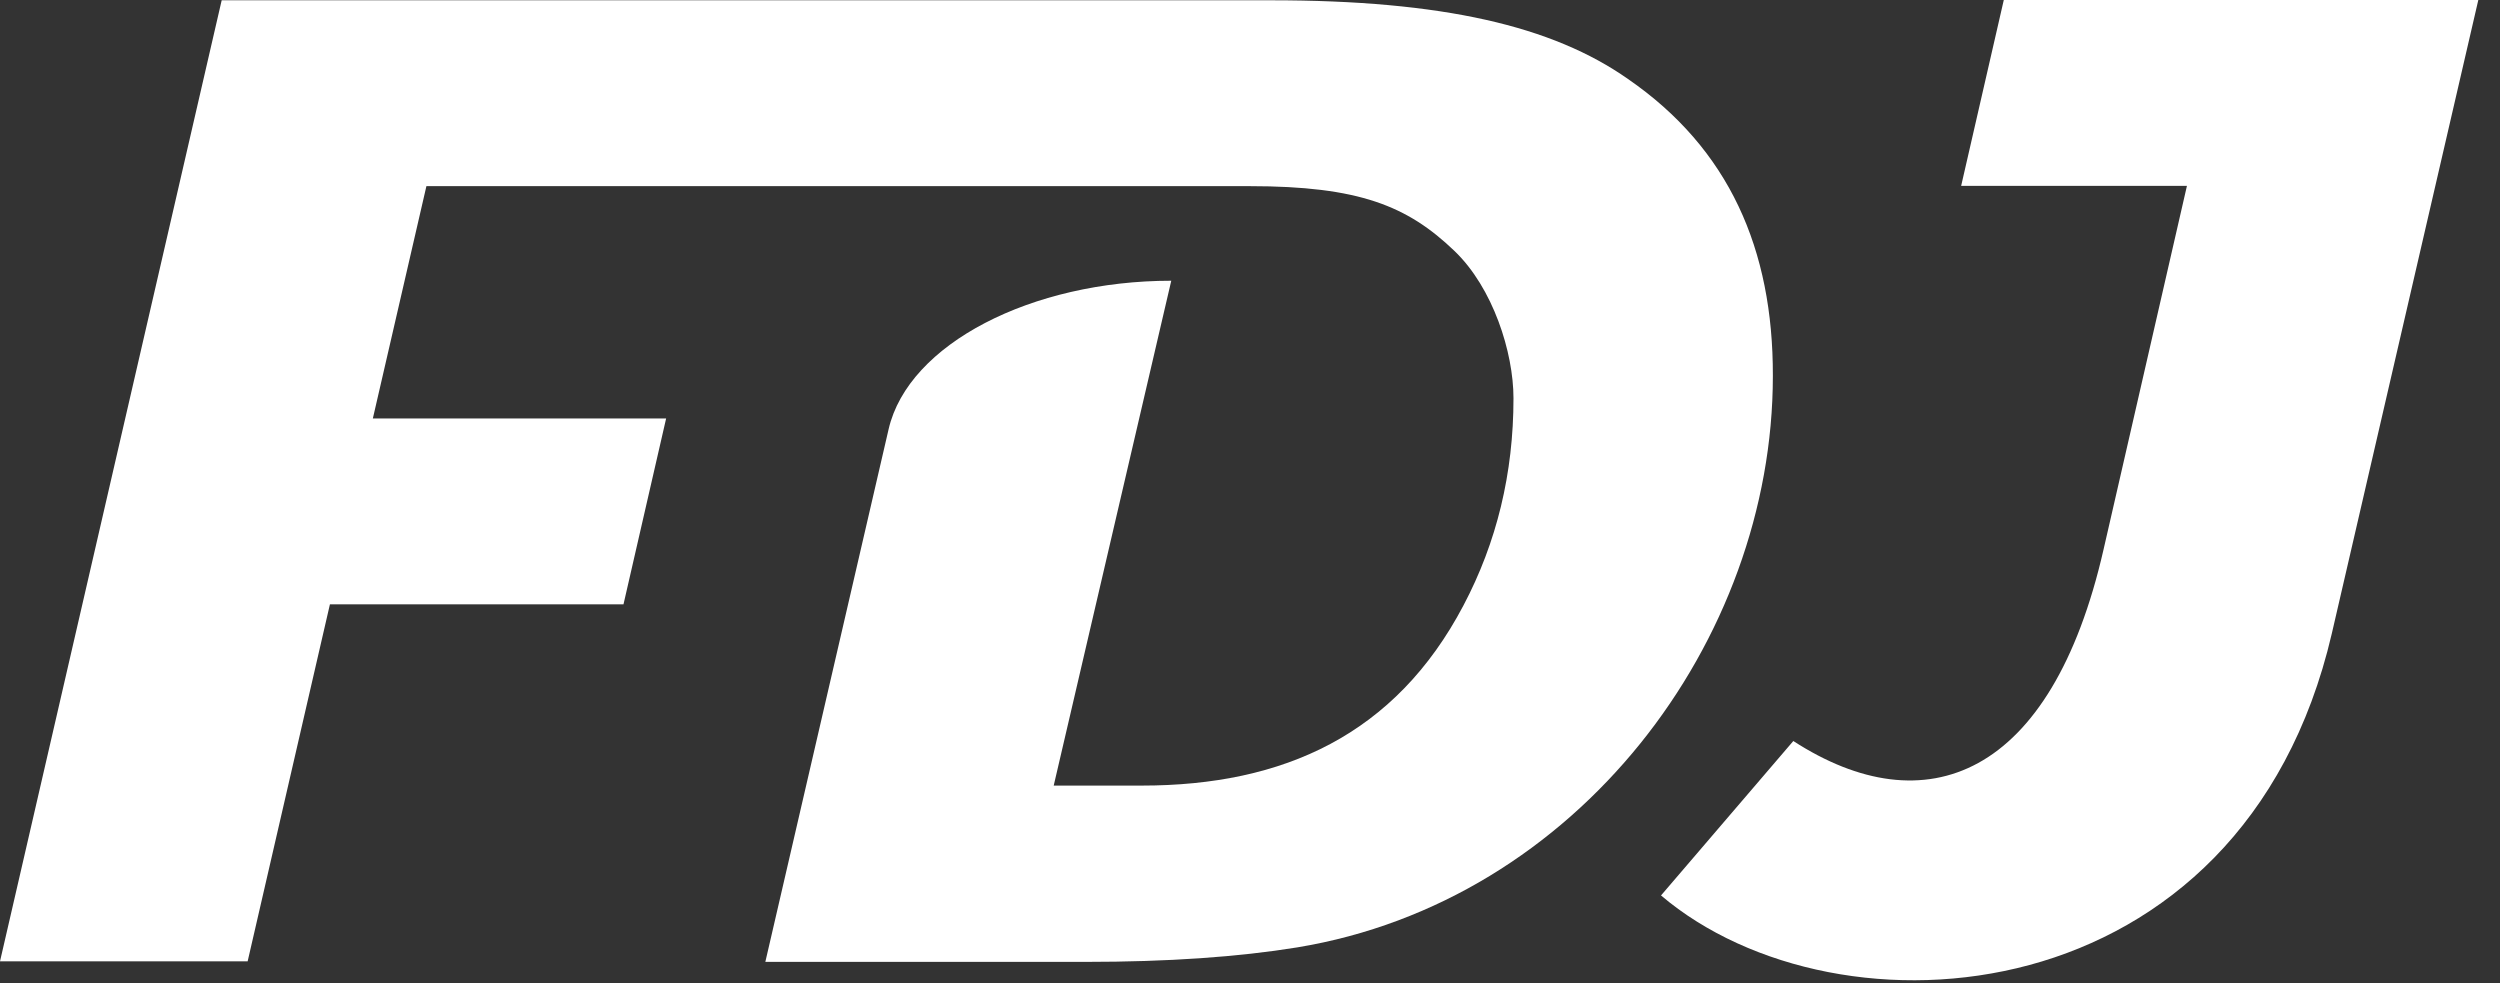
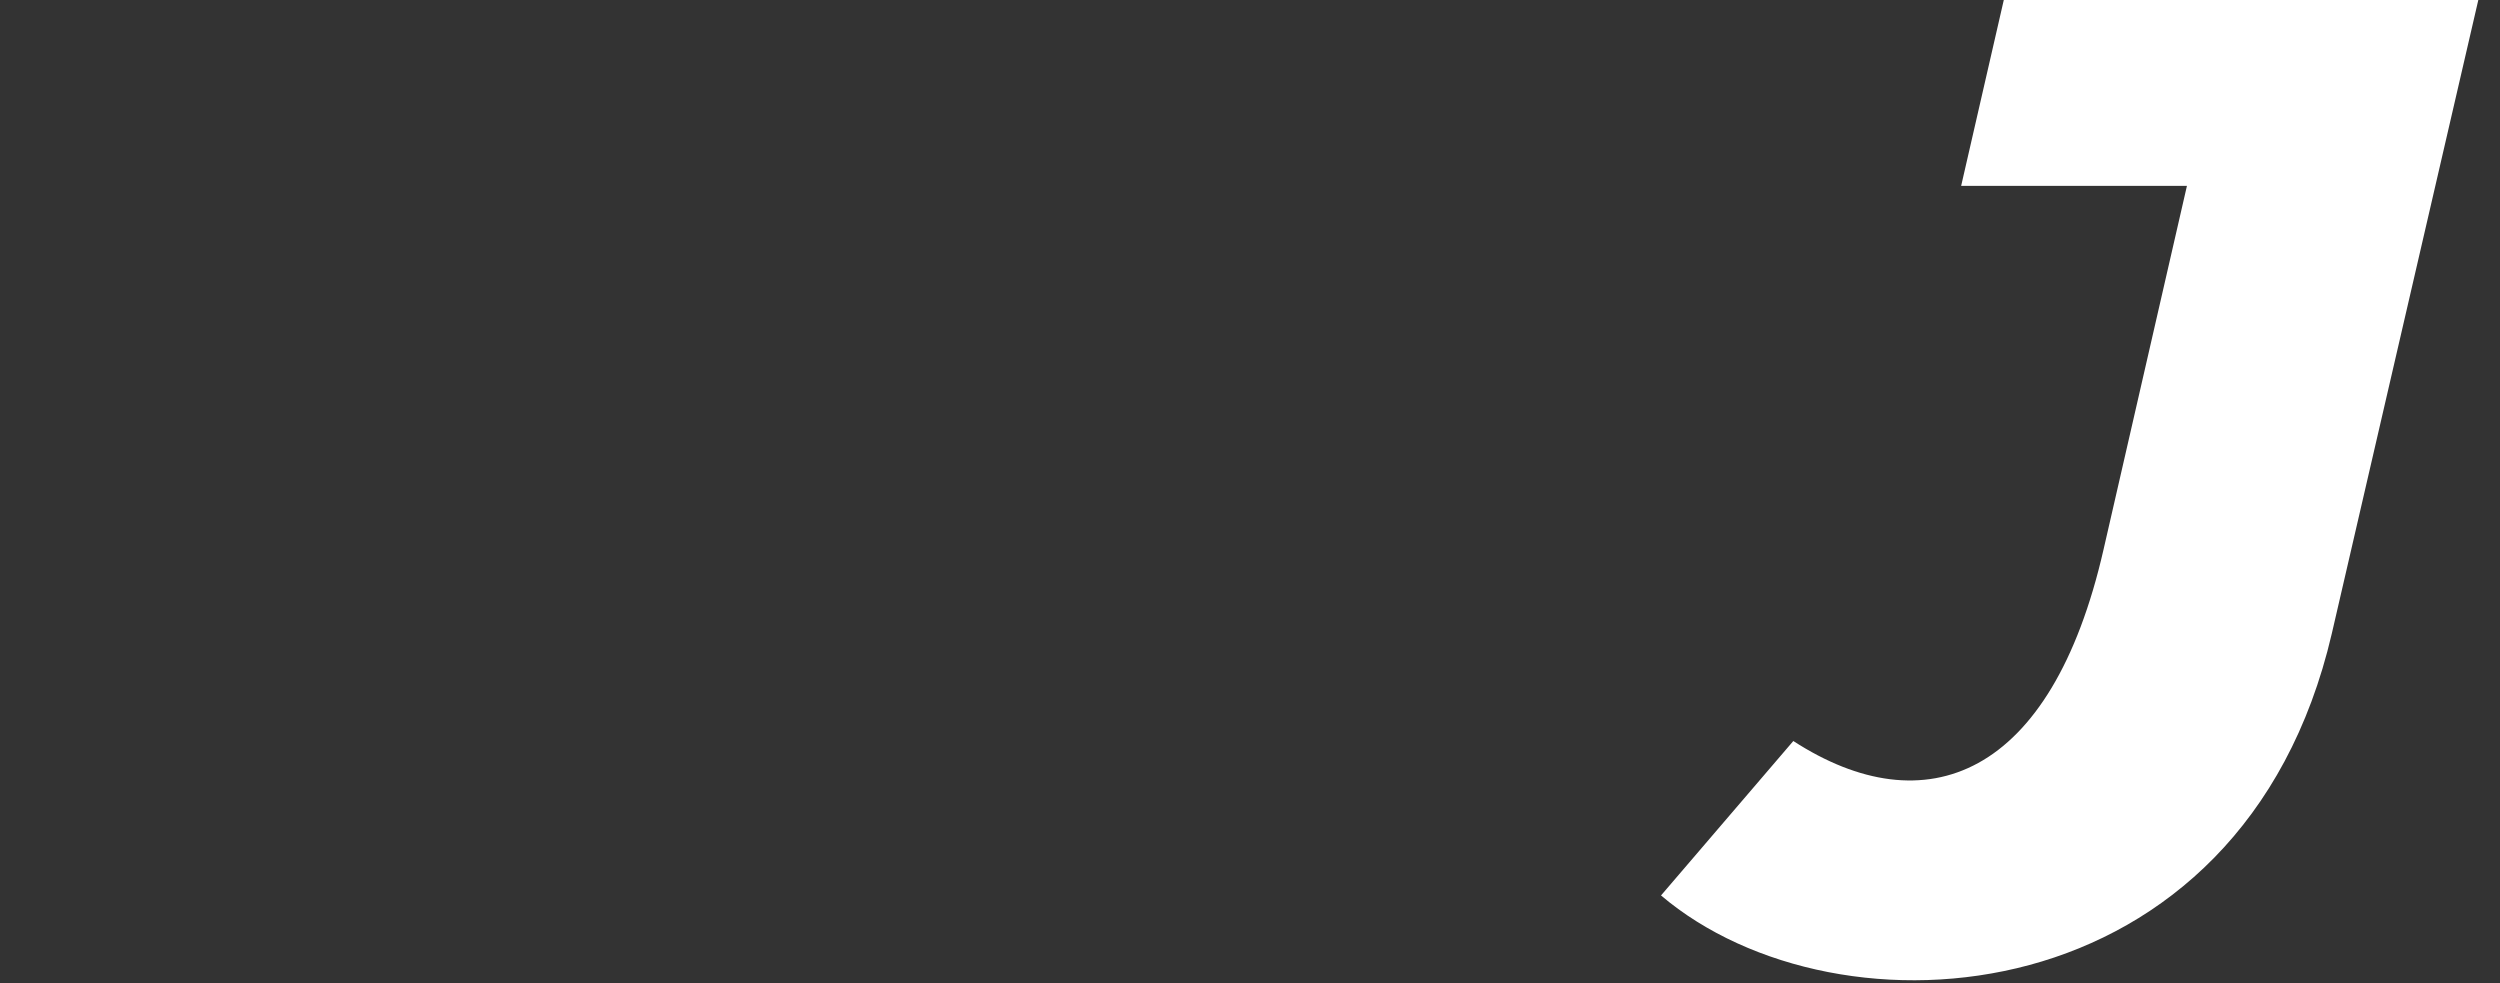
<svg xmlns="http://www.w3.org/2000/svg" width="89" height="35" viewBox="0 0 89 35" fill="none">
  <rect x="0" y="0" width="89" height="35" fill="#333333" stroke="none" />
-   <path d="M57.957 2.813C55.271 0.925 51.359 0.01 45.248 0.01H7.892L0 34.224H8.816L11.745 21.515H22.196L23.714 14.898H13.273L15.18 6.627H44.489C48.382 6.627 50.104 7.328 51.778 8.933C53.15 10.247 53.88 12.543 53.88 14.178C53.88 16.845 53.286 19.306 52.099 21.554C49.676 26.157 45.696 27.967 40.646 27.967H37.512L41.697 9.994C36.734 9.994 32.336 12.242 31.635 15.278C31.07 17.73 27.246 34.243 27.246 34.243H38.651C41.58 34.243 44.09 34.068 46.182 33.727C56.157 32.083 63.114 22.819 63.114 13.38C63.124 8.875 61.557 5.294 57.957 2.813Z" fill="white" />
  <path d="M71.335 6.10352e-05L69.817 6.617H77.855L74.887 19.559C73.028 27.704 68.532 29.416 63.842 26.38L59.132 31.878C65.448 37.24 79.83 36.228 83.012 22.556L88.228 6.10352e-05H71.335Z" fill="white" />
</svg>